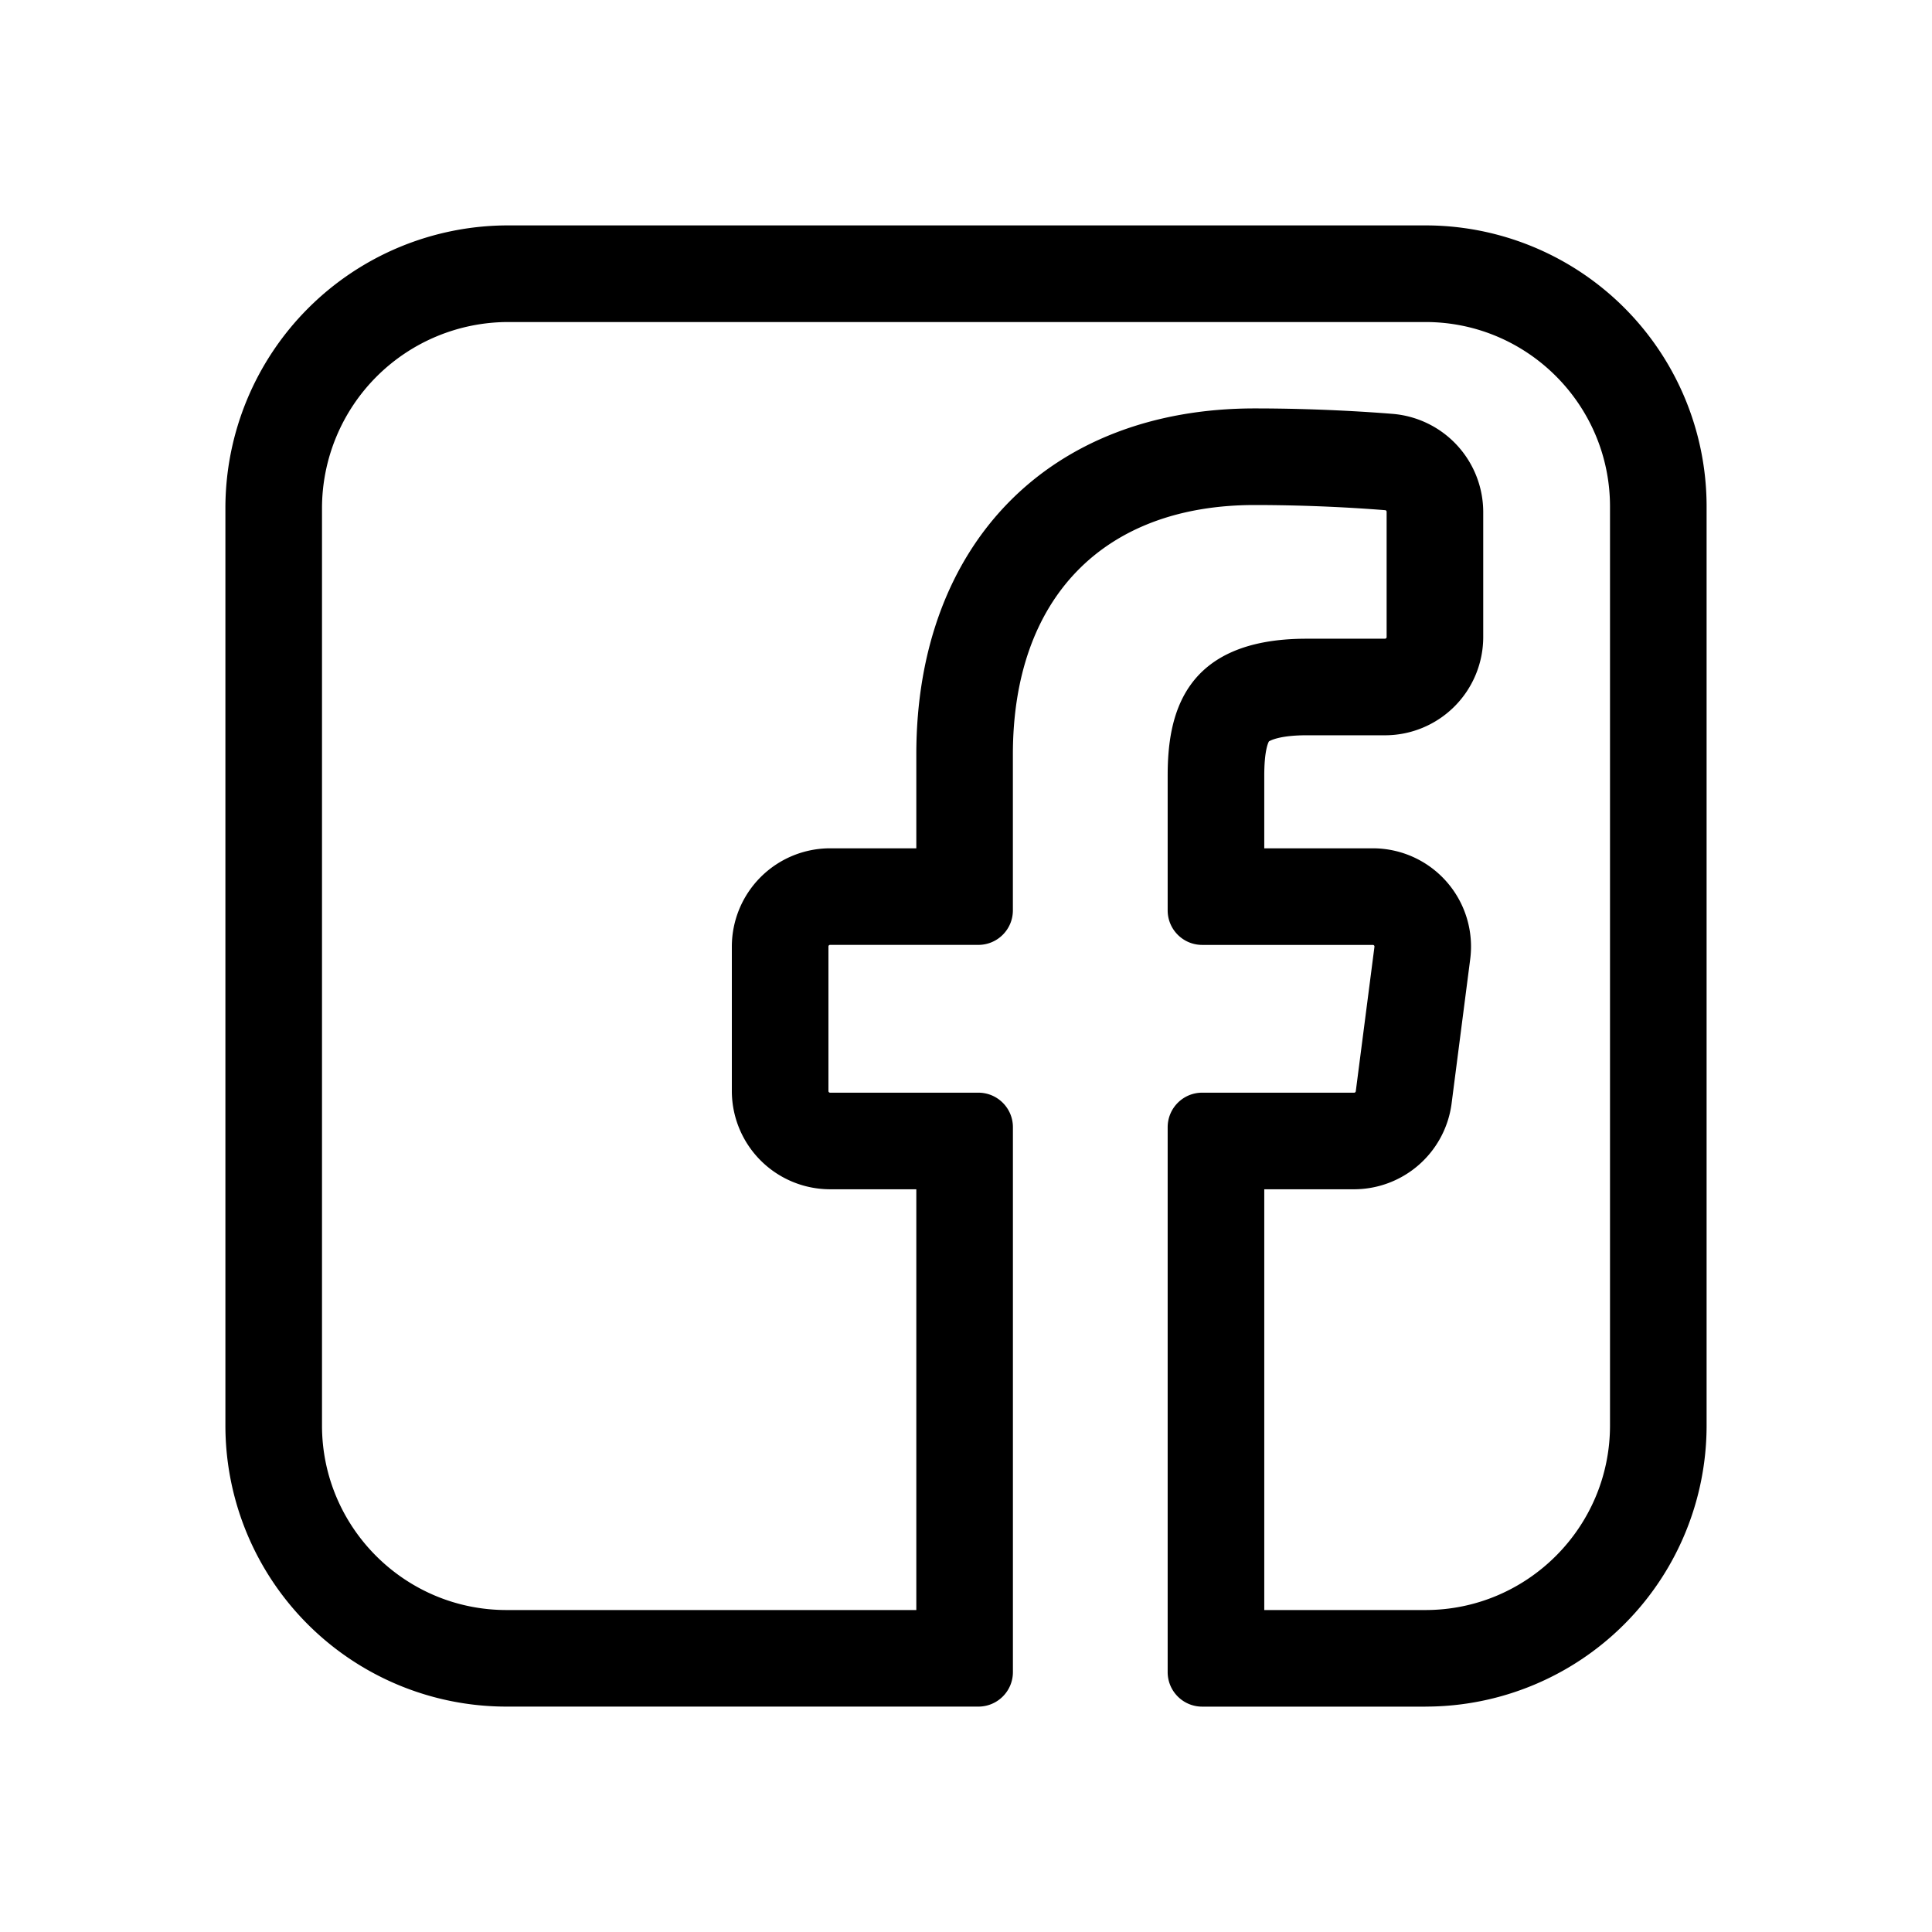
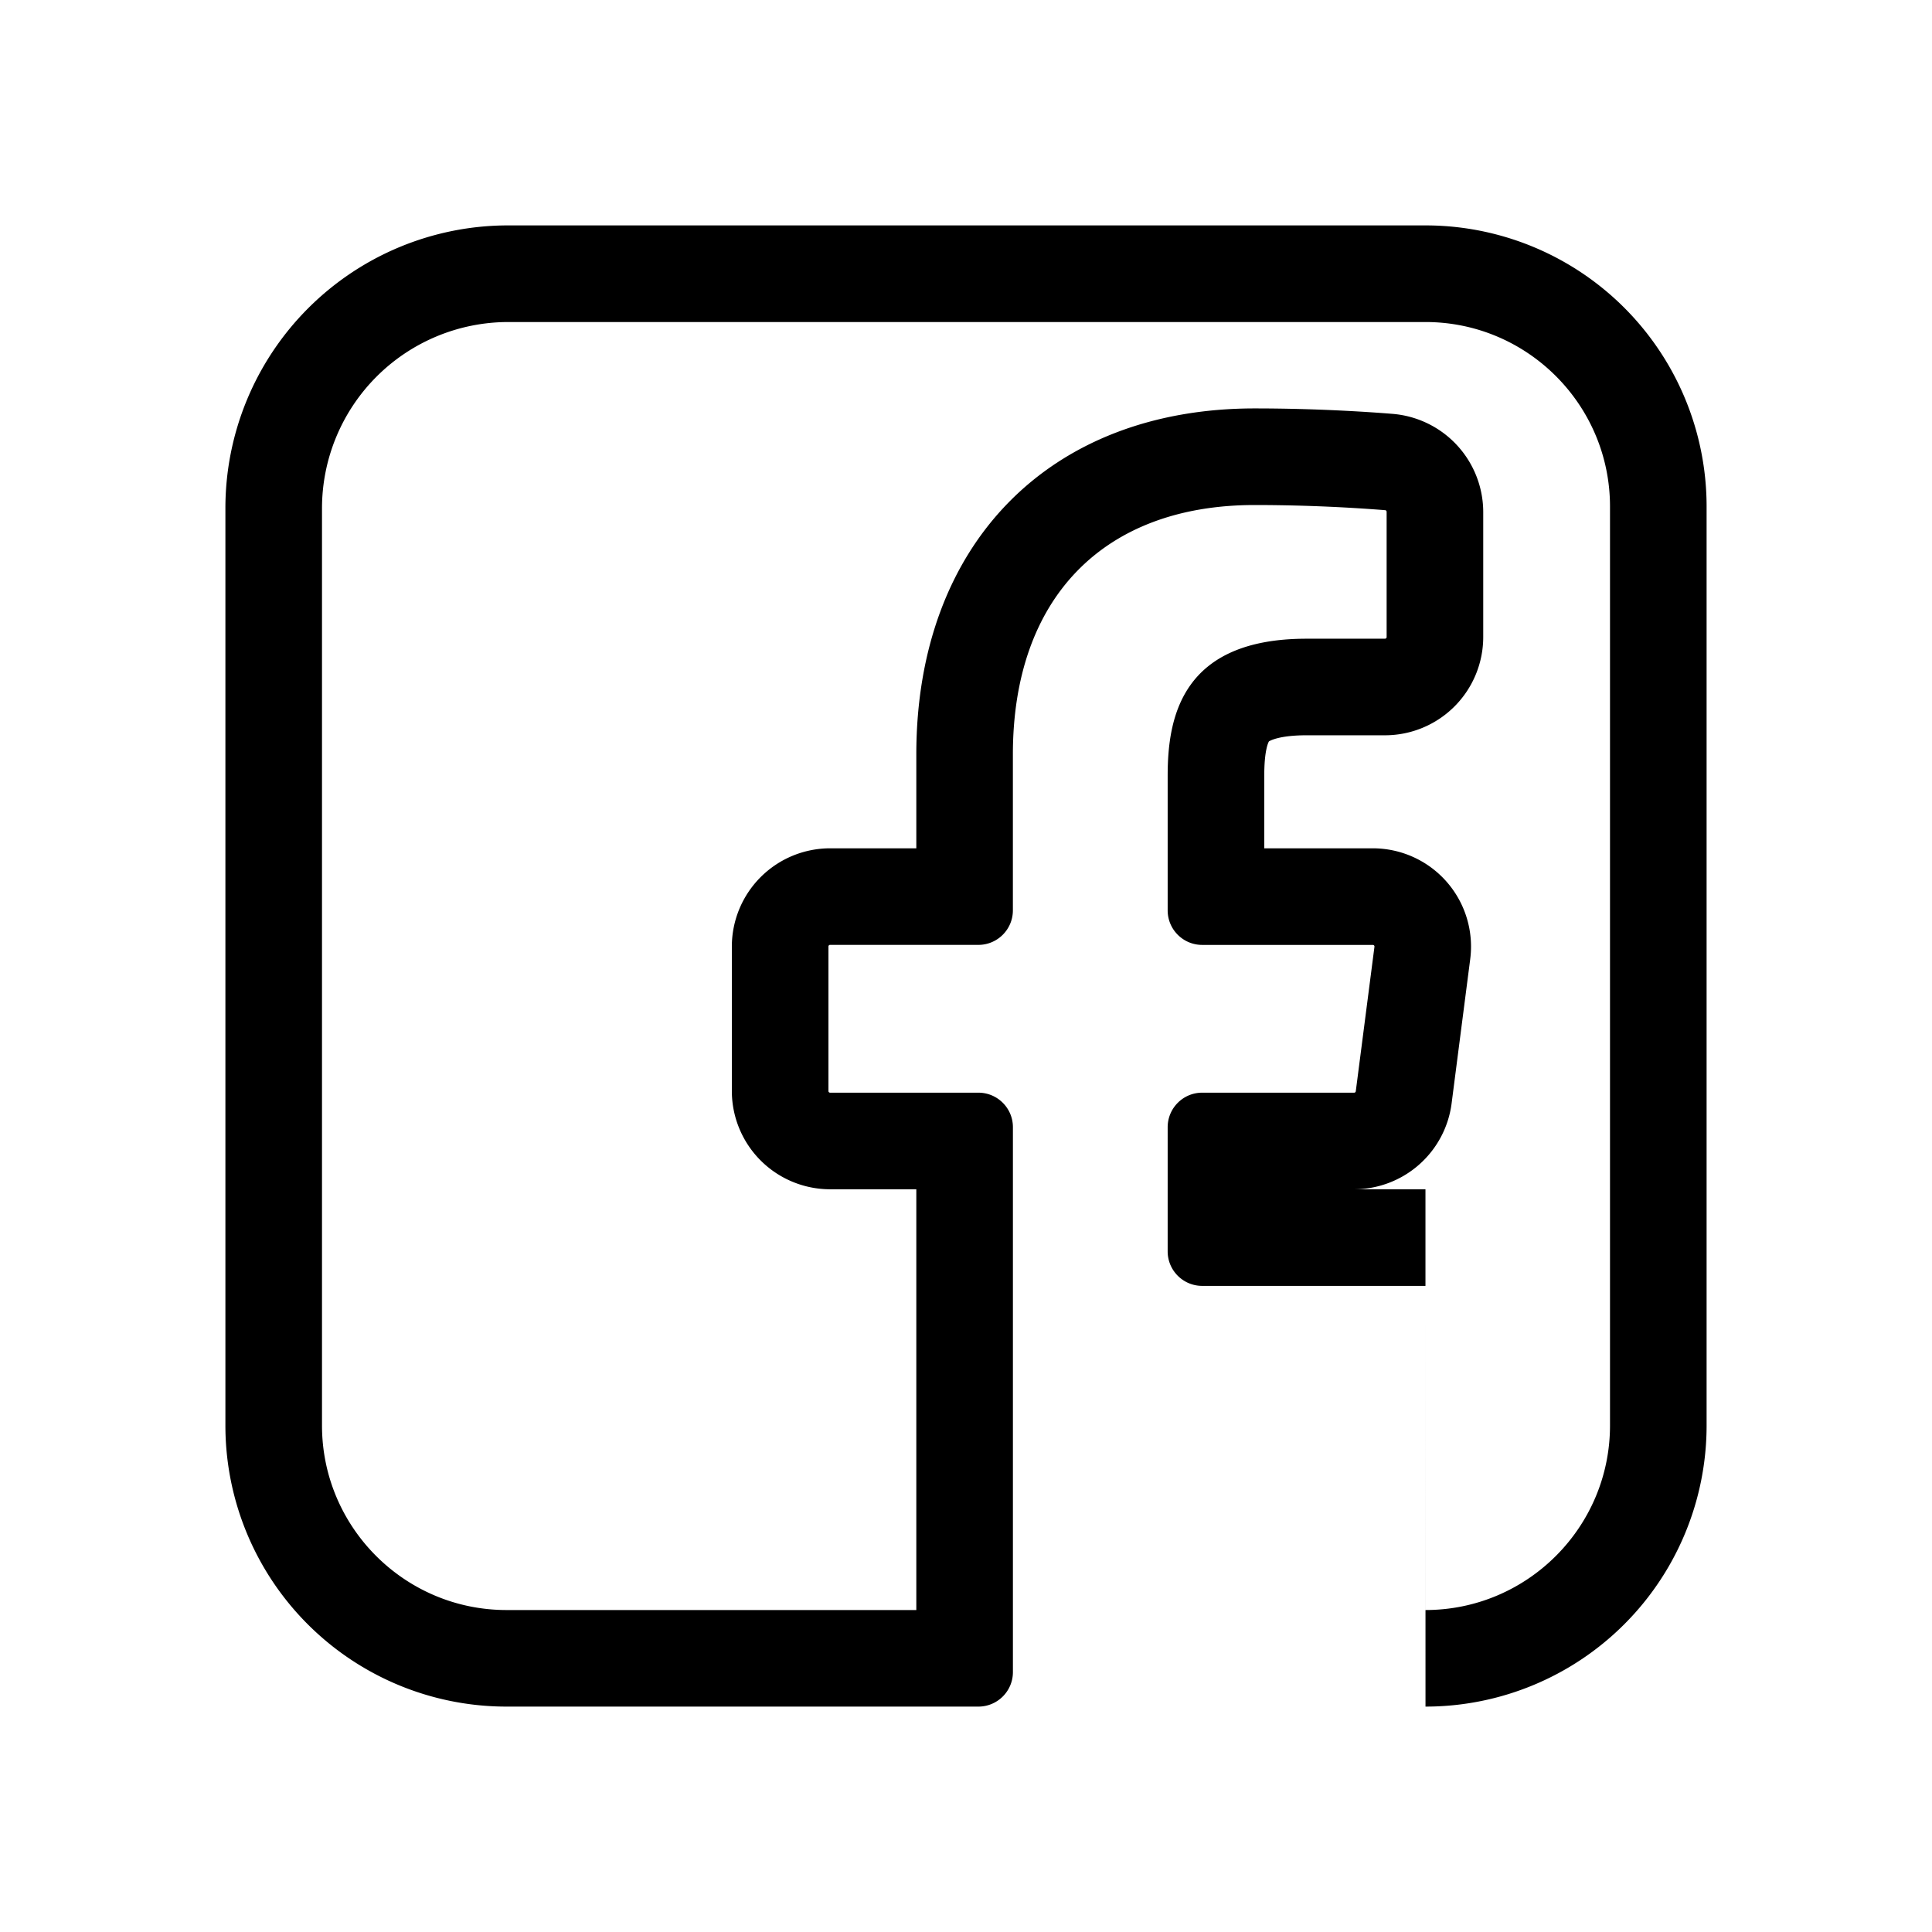
<svg xmlns="http://www.w3.org/2000/svg" width="60" height="60" viewBox="0 0 60 60">
-   <path style="fill:none" d="M0 0h60v60H0z" />
  <g data-name="Path 845603" style="stroke-miterlimit:10;fill:none">
-     <path d="M38.676 47.407h-6.934a1.072 1.072 0 0 1-1.072-1.072V29.413a1.072 1.072 0 0 1 1.072-1.072h4.72a.05.05 0 0 0 .05-.044l.579-4.489a.05.05 0 0 0-.05-.057h-5.3a1.072 1.072 0 0 1-1.072-1.072v-4.185c0-1.825.447-4.252 4.31-4.252h2.441a.05.05 0 0 0 .05-.05V10.3a.049.049 0 0 0-.045-.05 51.915 51.915 0 0 0-4.052-.16c-4.7 0-7.51 2.9-7.51 7.746v4.842a1.072 1.072 0 0 1-1.072 1.072h-4.606a.05.05 0 0 0-.05.05v4.49a.05.05 0 0 0 .05.05h4.606a1.072 1.072 0 0 1 1.072 1.072v16.923a1.072 1.072 0 0 1-1.072 1.072H10.138a8.731 8.731 0 0 1-8.731-8.731V10.188a8.781 8.781 0 0 1 8.781-8.781h28.488a8.731 8.731 0 0 1 8.731 8.731v28.538a8.731 8.731 0 0 1-8.731 8.731z" style="stroke:none" transform="translate(5.593 5.594)" />
-     <path d="M38.676 44.407c3.16 0 5.731-2.57 5.731-5.73v-28.54c0-3.16-2.57-5.73-5.73-5.73h-28.49a5.787 5.787 0 0 0-5.78 5.78v28.49c0 3.16 2.57 5.73 5.73 5.73h12.727V31.34h-2.679a3.054 3.054 0 0 1-3.05-3.05v-4.489a3.054 3.054 0 0 1 3.05-3.05h2.679v-2.914c0-6.529 4.125-10.747 10.51-10.747 1.915 0 3.512.107 4.293.17a3.064 3.064 0 0 1 2.803 3.04v3.89a3.053 3.053 0 0 1-3.05 3.051h-2.44c-.829 0-1.12.162-1.165.19-.026.045-.145.29-.145 1.063v2.257h3.371a3.051 3.051 0 0 1 3.025 3.44l-.58 4.497a3.059 3.059 0 0 1-3.024 2.652H33.67v13.067h5.006m0 3h-6.934c-.592 0-1.072-.48-1.072-1.072V29.413c0-.592.48-1.073 1.072-1.073h4.72a.05.05 0 0 0 .05-.043l.58-4.49a.05.05 0 0 0-.05-.056h-5.3c-.592 0-1.072-.48-1.072-1.072v-4.185c0-1.825.446-4.252 4.31-4.252l2.44-.001a.05.05 0 0 0 .05-.05V10.3a.05.05 0 0 0-.045-.05 52.095 52.095 0 0 0-4.052-.16c-4.702 0-7.51 2.895-7.51 7.746v4.842c0 .592-.48 1.072-1.072 1.072h-4.606a.05.05 0 0 0-.05.05v4.49c0 .027.022.05.05.05h4.606c.592 0 1.073.48 1.073 1.072v16.922c0 .592-.48 1.072-1.073 1.072H10.138a8.73 8.73 0 0 1-8.731-8.73v-28.49a8.78 8.78 0 0 1 8.78-8.78h28.49a8.73 8.73 0 0 1 8.73 8.73v28.54a8.73 8.73 0 0 1-8.73 8.73z" style="fill:#000;stroke:none" transform="translate(5.593 5.594)" />
+     <path d="M38.676 44.407c3.16 0 5.731-2.57 5.731-5.73v-28.54c0-3.16-2.57-5.73-5.73-5.73h-28.49a5.787 5.787 0 0 0-5.78 5.78v28.49c0 3.16 2.57 5.73 5.73 5.73h12.727V31.34h-2.679a3.054 3.054 0 0 1-3.05-3.05v-4.489a3.054 3.054 0 0 1 3.05-3.05h2.679v-2.914c0-6.529 4.125-10.747 10.51-10.747 1.915 0 3.512.107 4.293.17a3.064 3.064 0 0 1 2.803 3.04v3.89a3.053 3.053 0 0 1-3.05 3.051h-2.44c-.829 0-1.12.162-1.165.19-.026.045-.145.29-.145 1.063v2.257h3.371a3.051 3.051 0 0 1 3.025 3.44l-.58 4.497a3.059 3.059 0 0 1-3.024 2.652H33.67h5.006m0 3h-6.934c-.592 0-1.072-.48-1.072-1.072V29.413c0-.592.48-1.073 1.072-1.073h4.72a.05.05 0 0 0 .05-.043l.58-4.49a.05.05 0 0 0-.05-.056h-5.3c-.592 0-1.072-.48-1.072-1.072v-4.185c0-1.825.446-4.252 4.31-4.252l2.44-.001a.05.05 0 0 0 .05-.05V10.3a.05.05 0 0 0-.045-.05 52.095 52.095 0 0 0-4.052-.16c-4.702 0-7.51 2.895-7.51 7.746v4.842c0 .592-.48 1.072-1.072 1.072h-4.606a.05.05 0 0 0-.05.05v4.49c0 .027.022.05.05.05h4.606c.592 0 1.073.48 1.073 1.072v16.922c0 .592-.48 1.072-1.073 1.072H10.138a8.73 8.73 0 0 1-8.731-8.73v-28.49a8.78 8.78 0 0 1 8.78-8.78h28.49a8.73 8.73 0 0 1 8.73 8.73v28.54a8.73 8.73 0 0 1-8.73 8.73z" style="fill:#000;stroke:none" transform="translate(5.593 5.594)" />
  </g>
</svg>